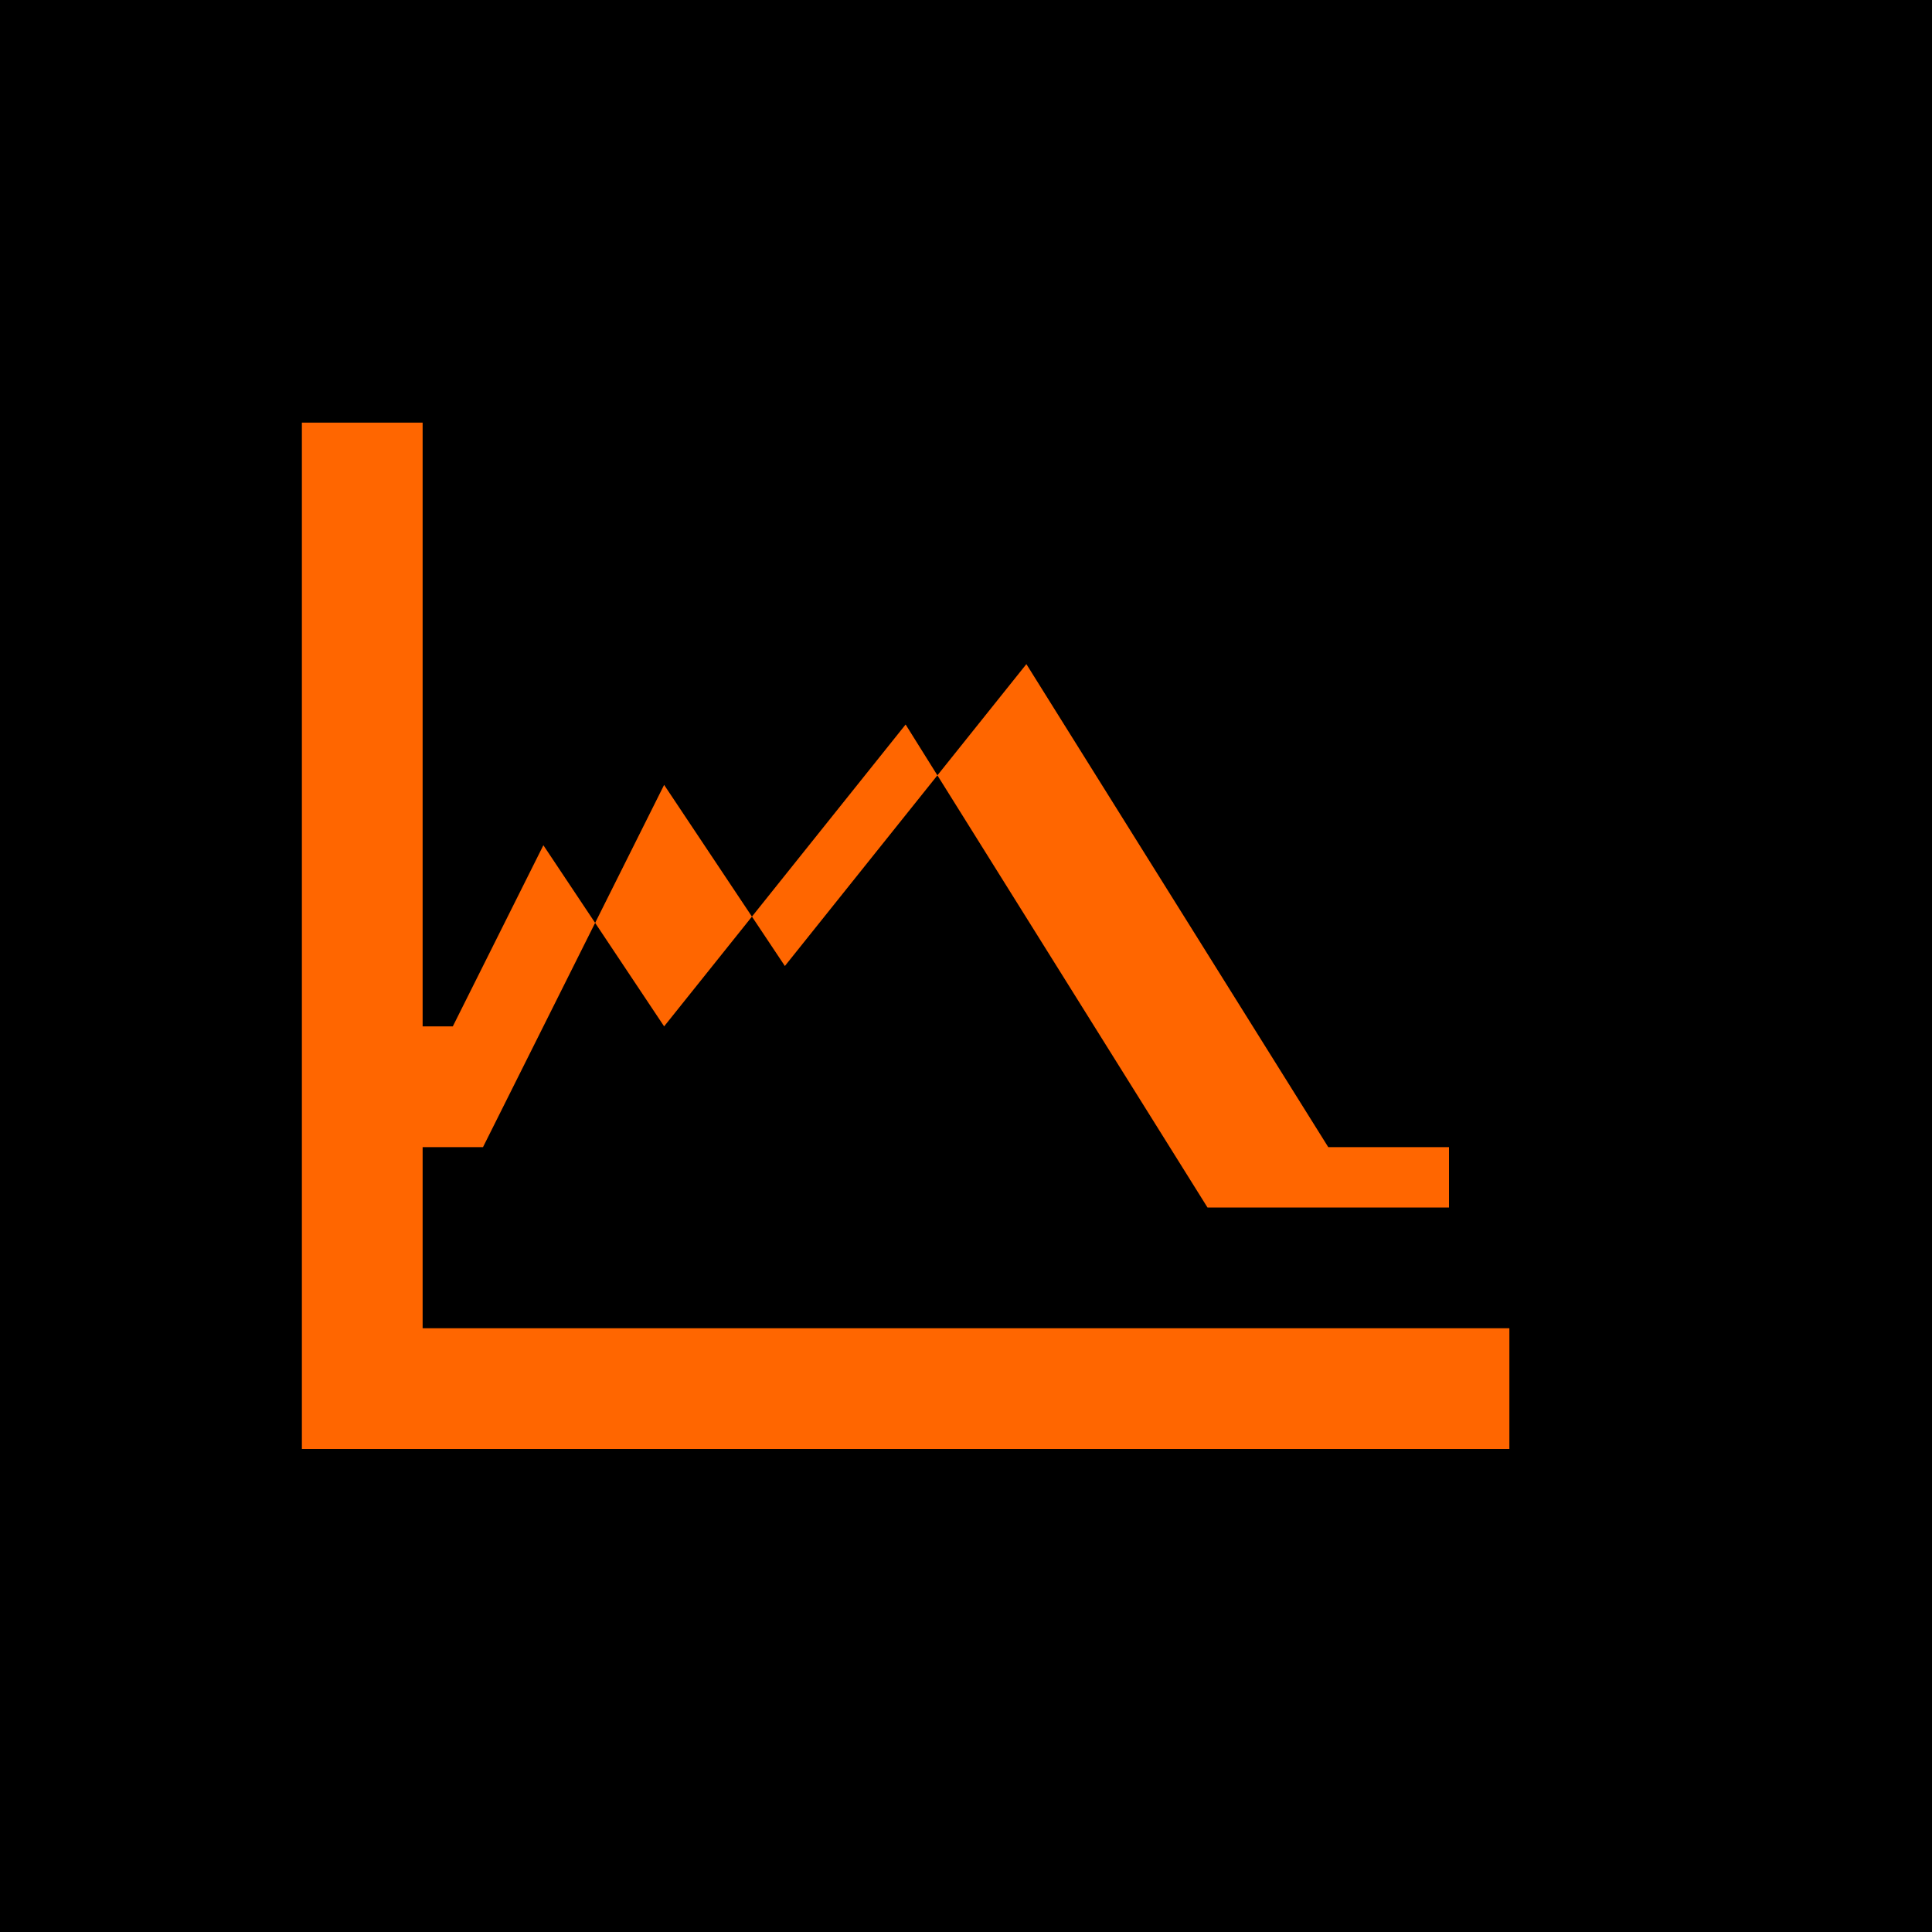
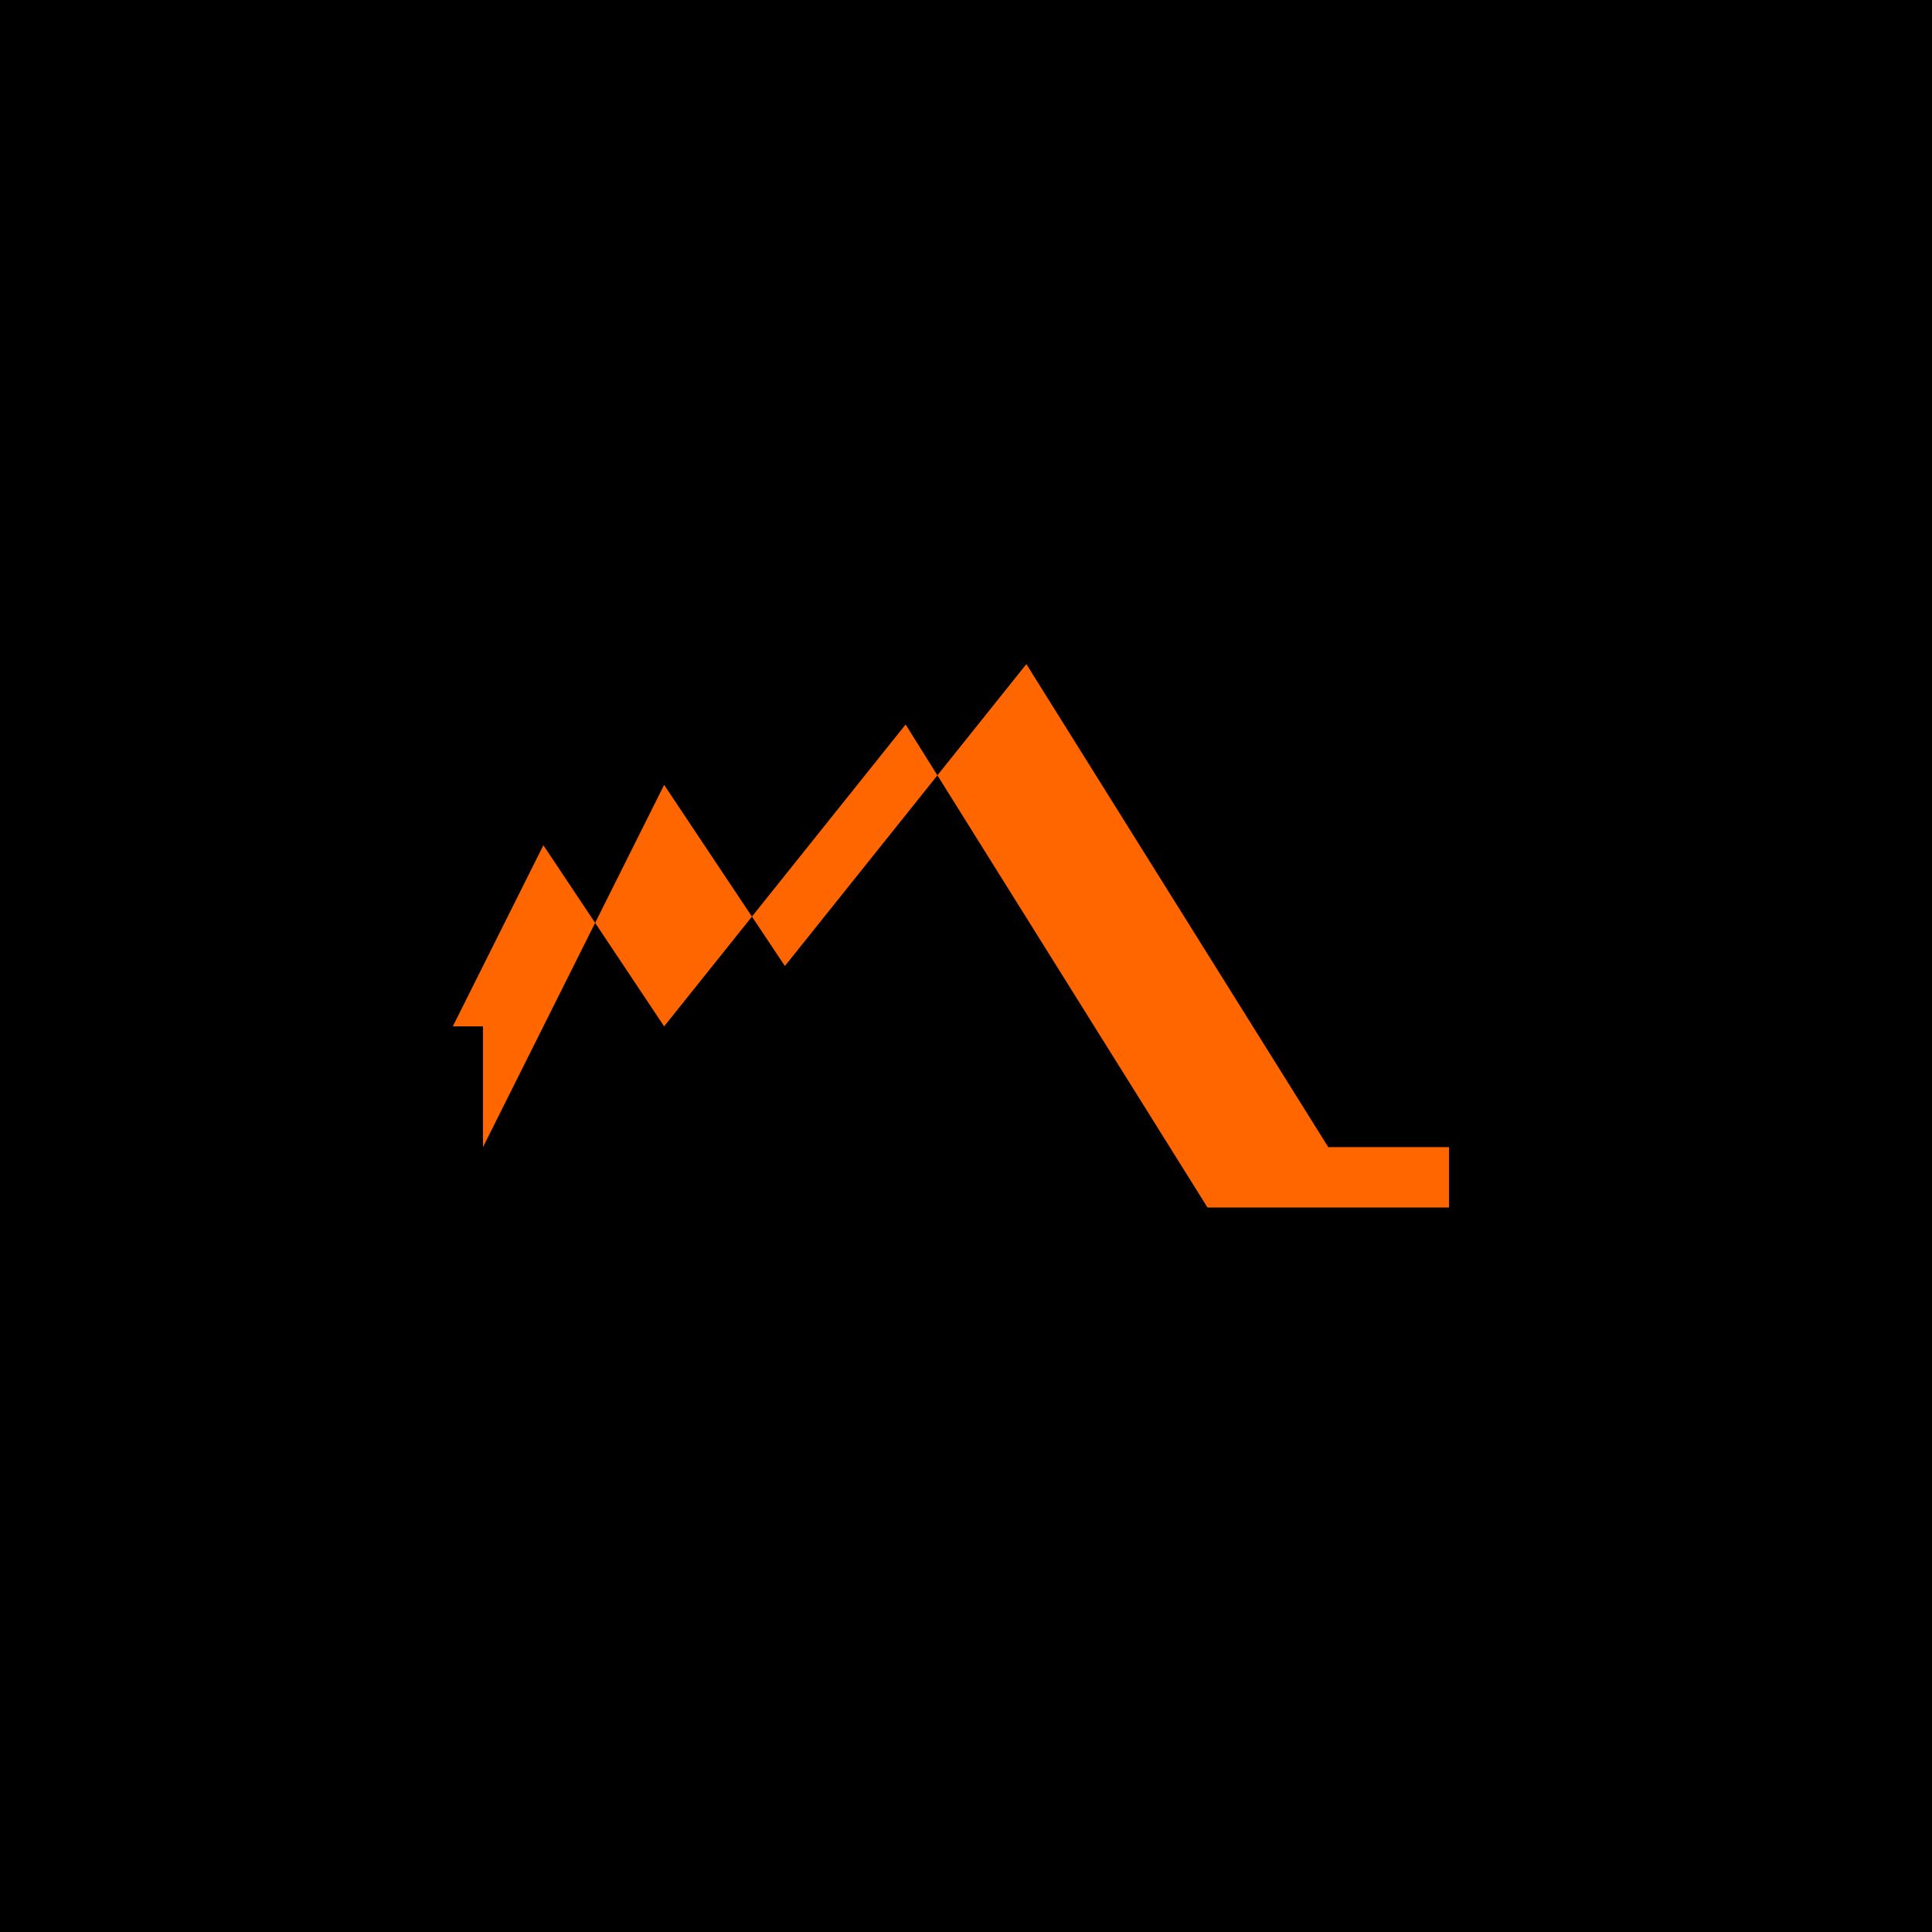
<svg xmlns="http://www.w3.org/2000/svg" width="32" height="32" viewBox="0 0 32 32" version="1.1">
  <rect width="32" height="32" x="0" y="0" style="fill:#000000;fill-opacity:1" />
-   <path d="M 5,24 V 7 h 2 v 15 h 18 v 2 z" style="fill:#ff6600;fill-opacity:1;stroke-width:1" />
-   <path d="m 24,19 h -2 l -5,-8 -4,5 -2,-3 -3,6 H 6 V 17 H 7.5 L 9,14 11,17 15,12 20,20 h 4 z" style="fill:#ff6600;fill-opacity:1;stroke-width:1" />
+   <path d="m 24,19 h -2 l -5,-8 -4,5 -2,-3 -3,6 V 17 H 7.5 L 9,14 11,17 15,12 20,20 h 4 z" style="fill:#ff6600;fill-opacity:1;stroke-width:1" />
</svg>